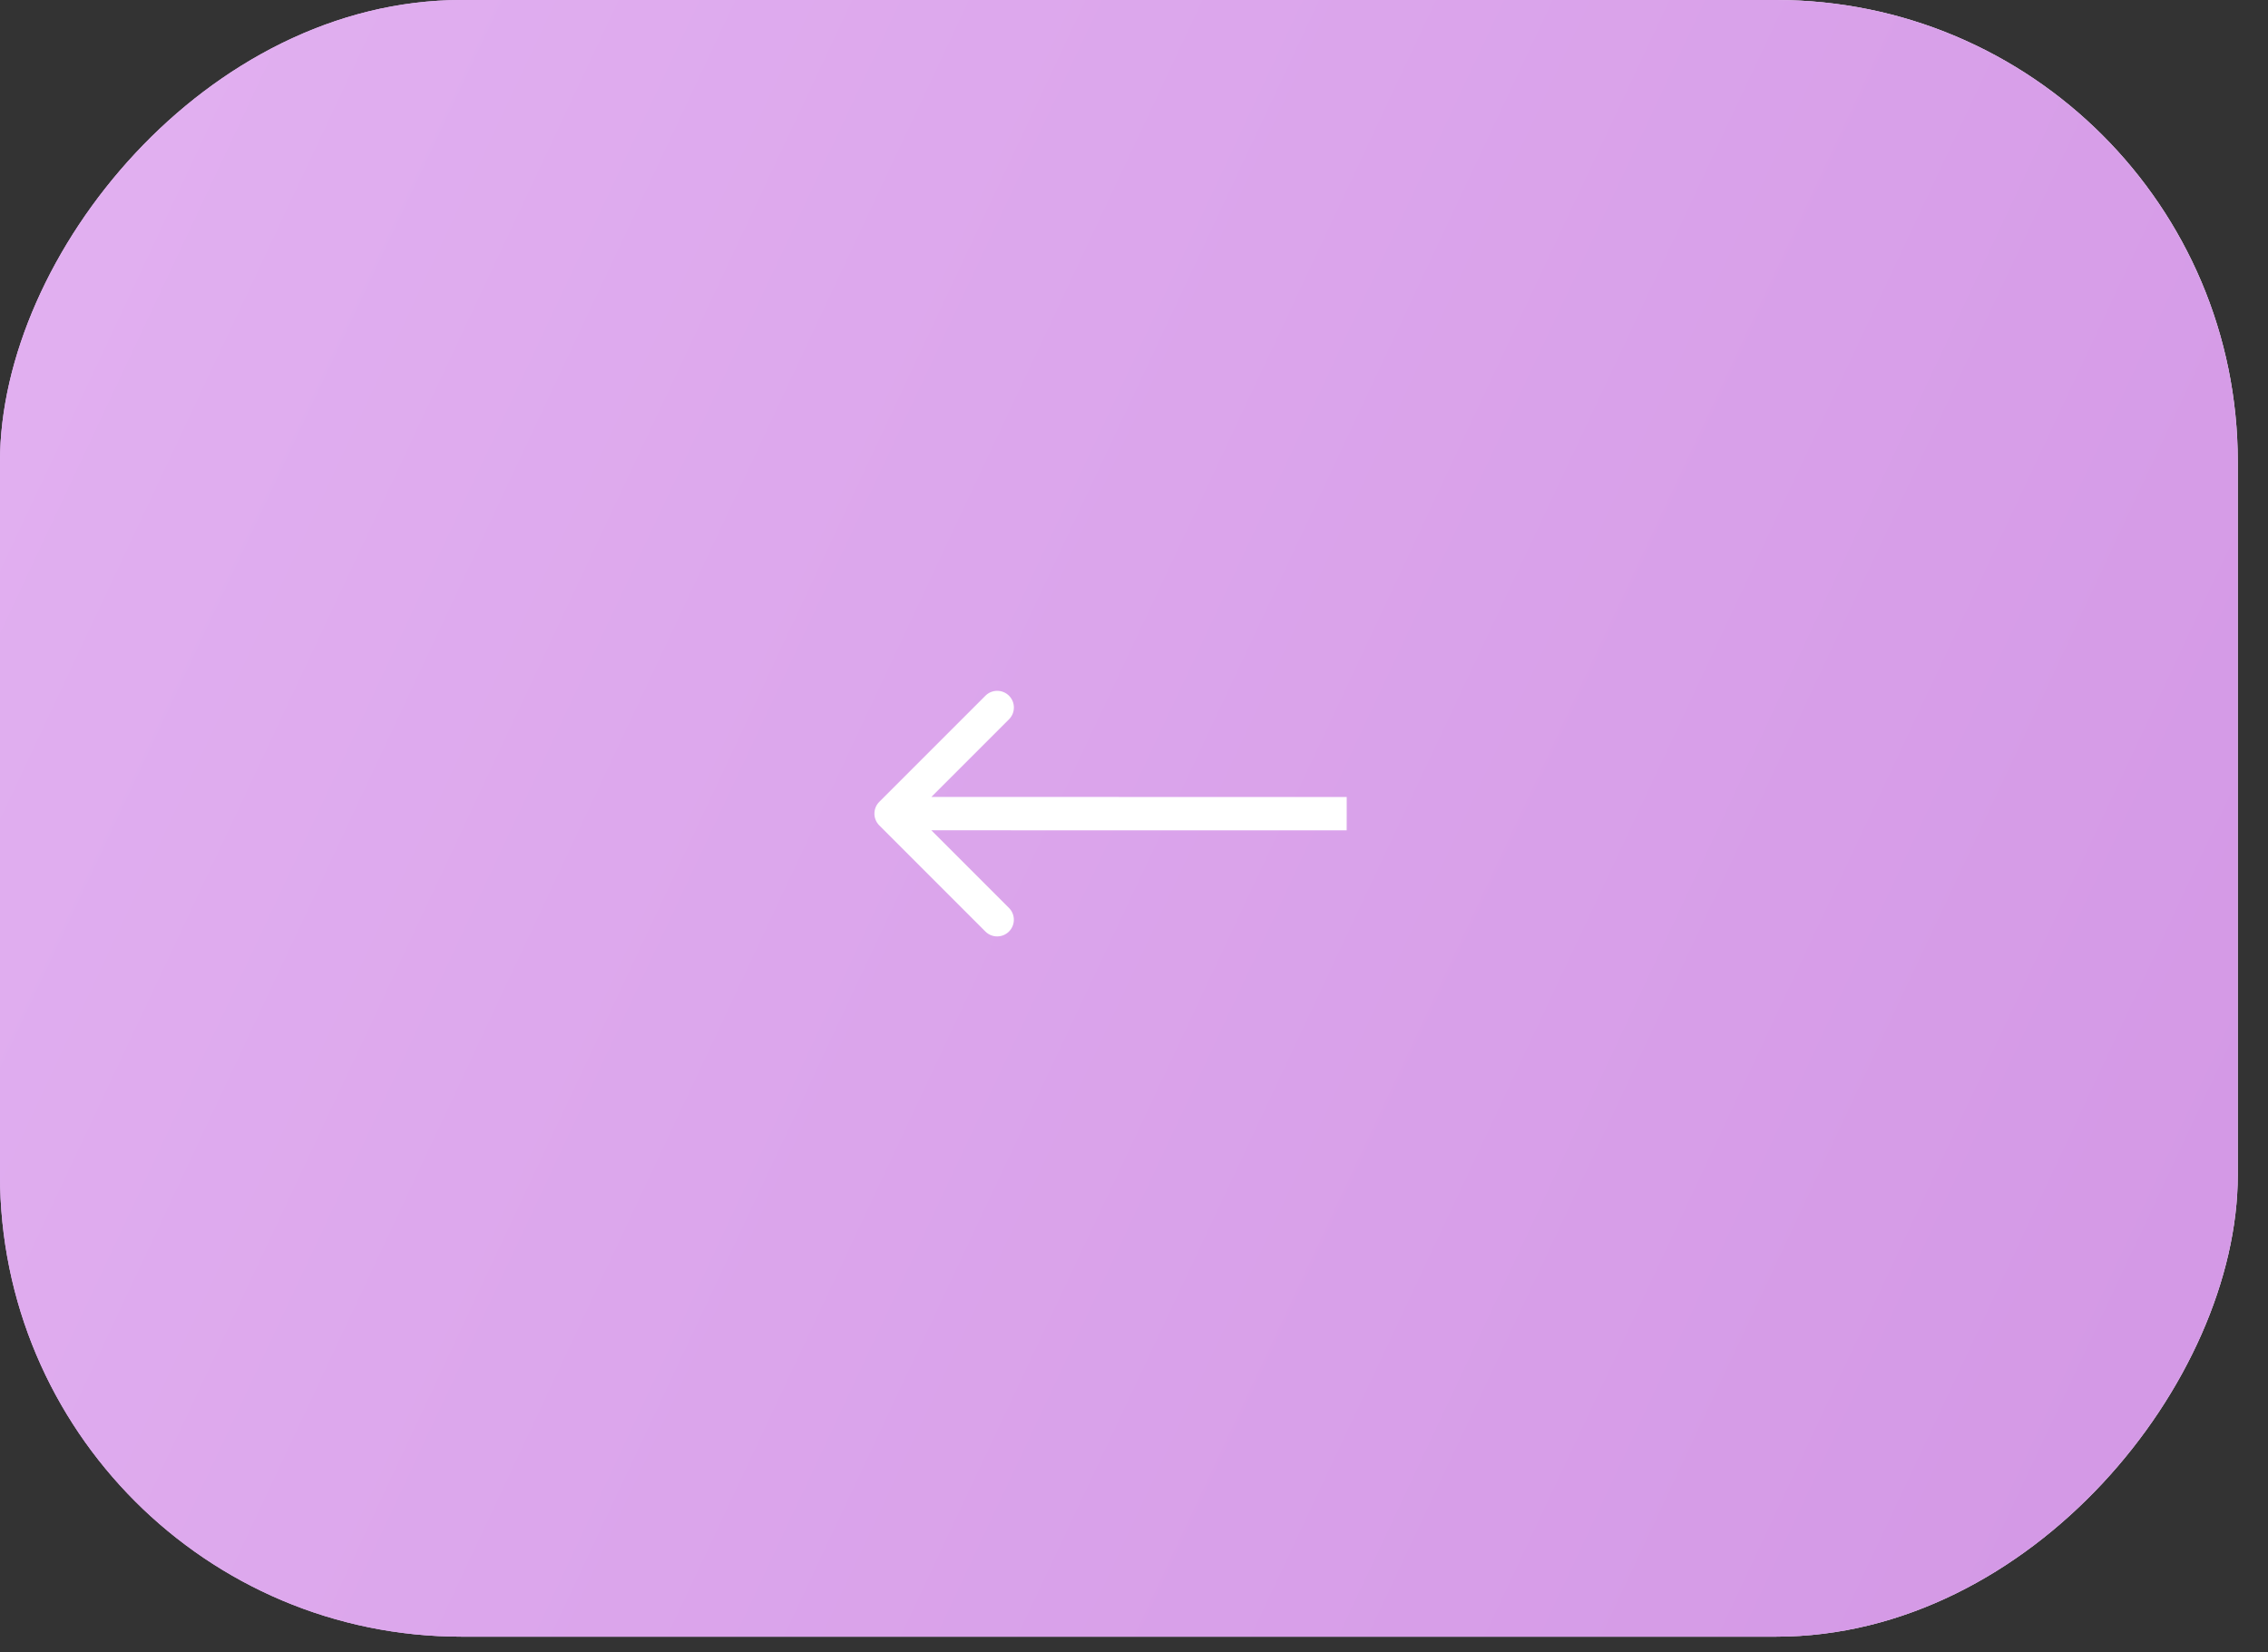
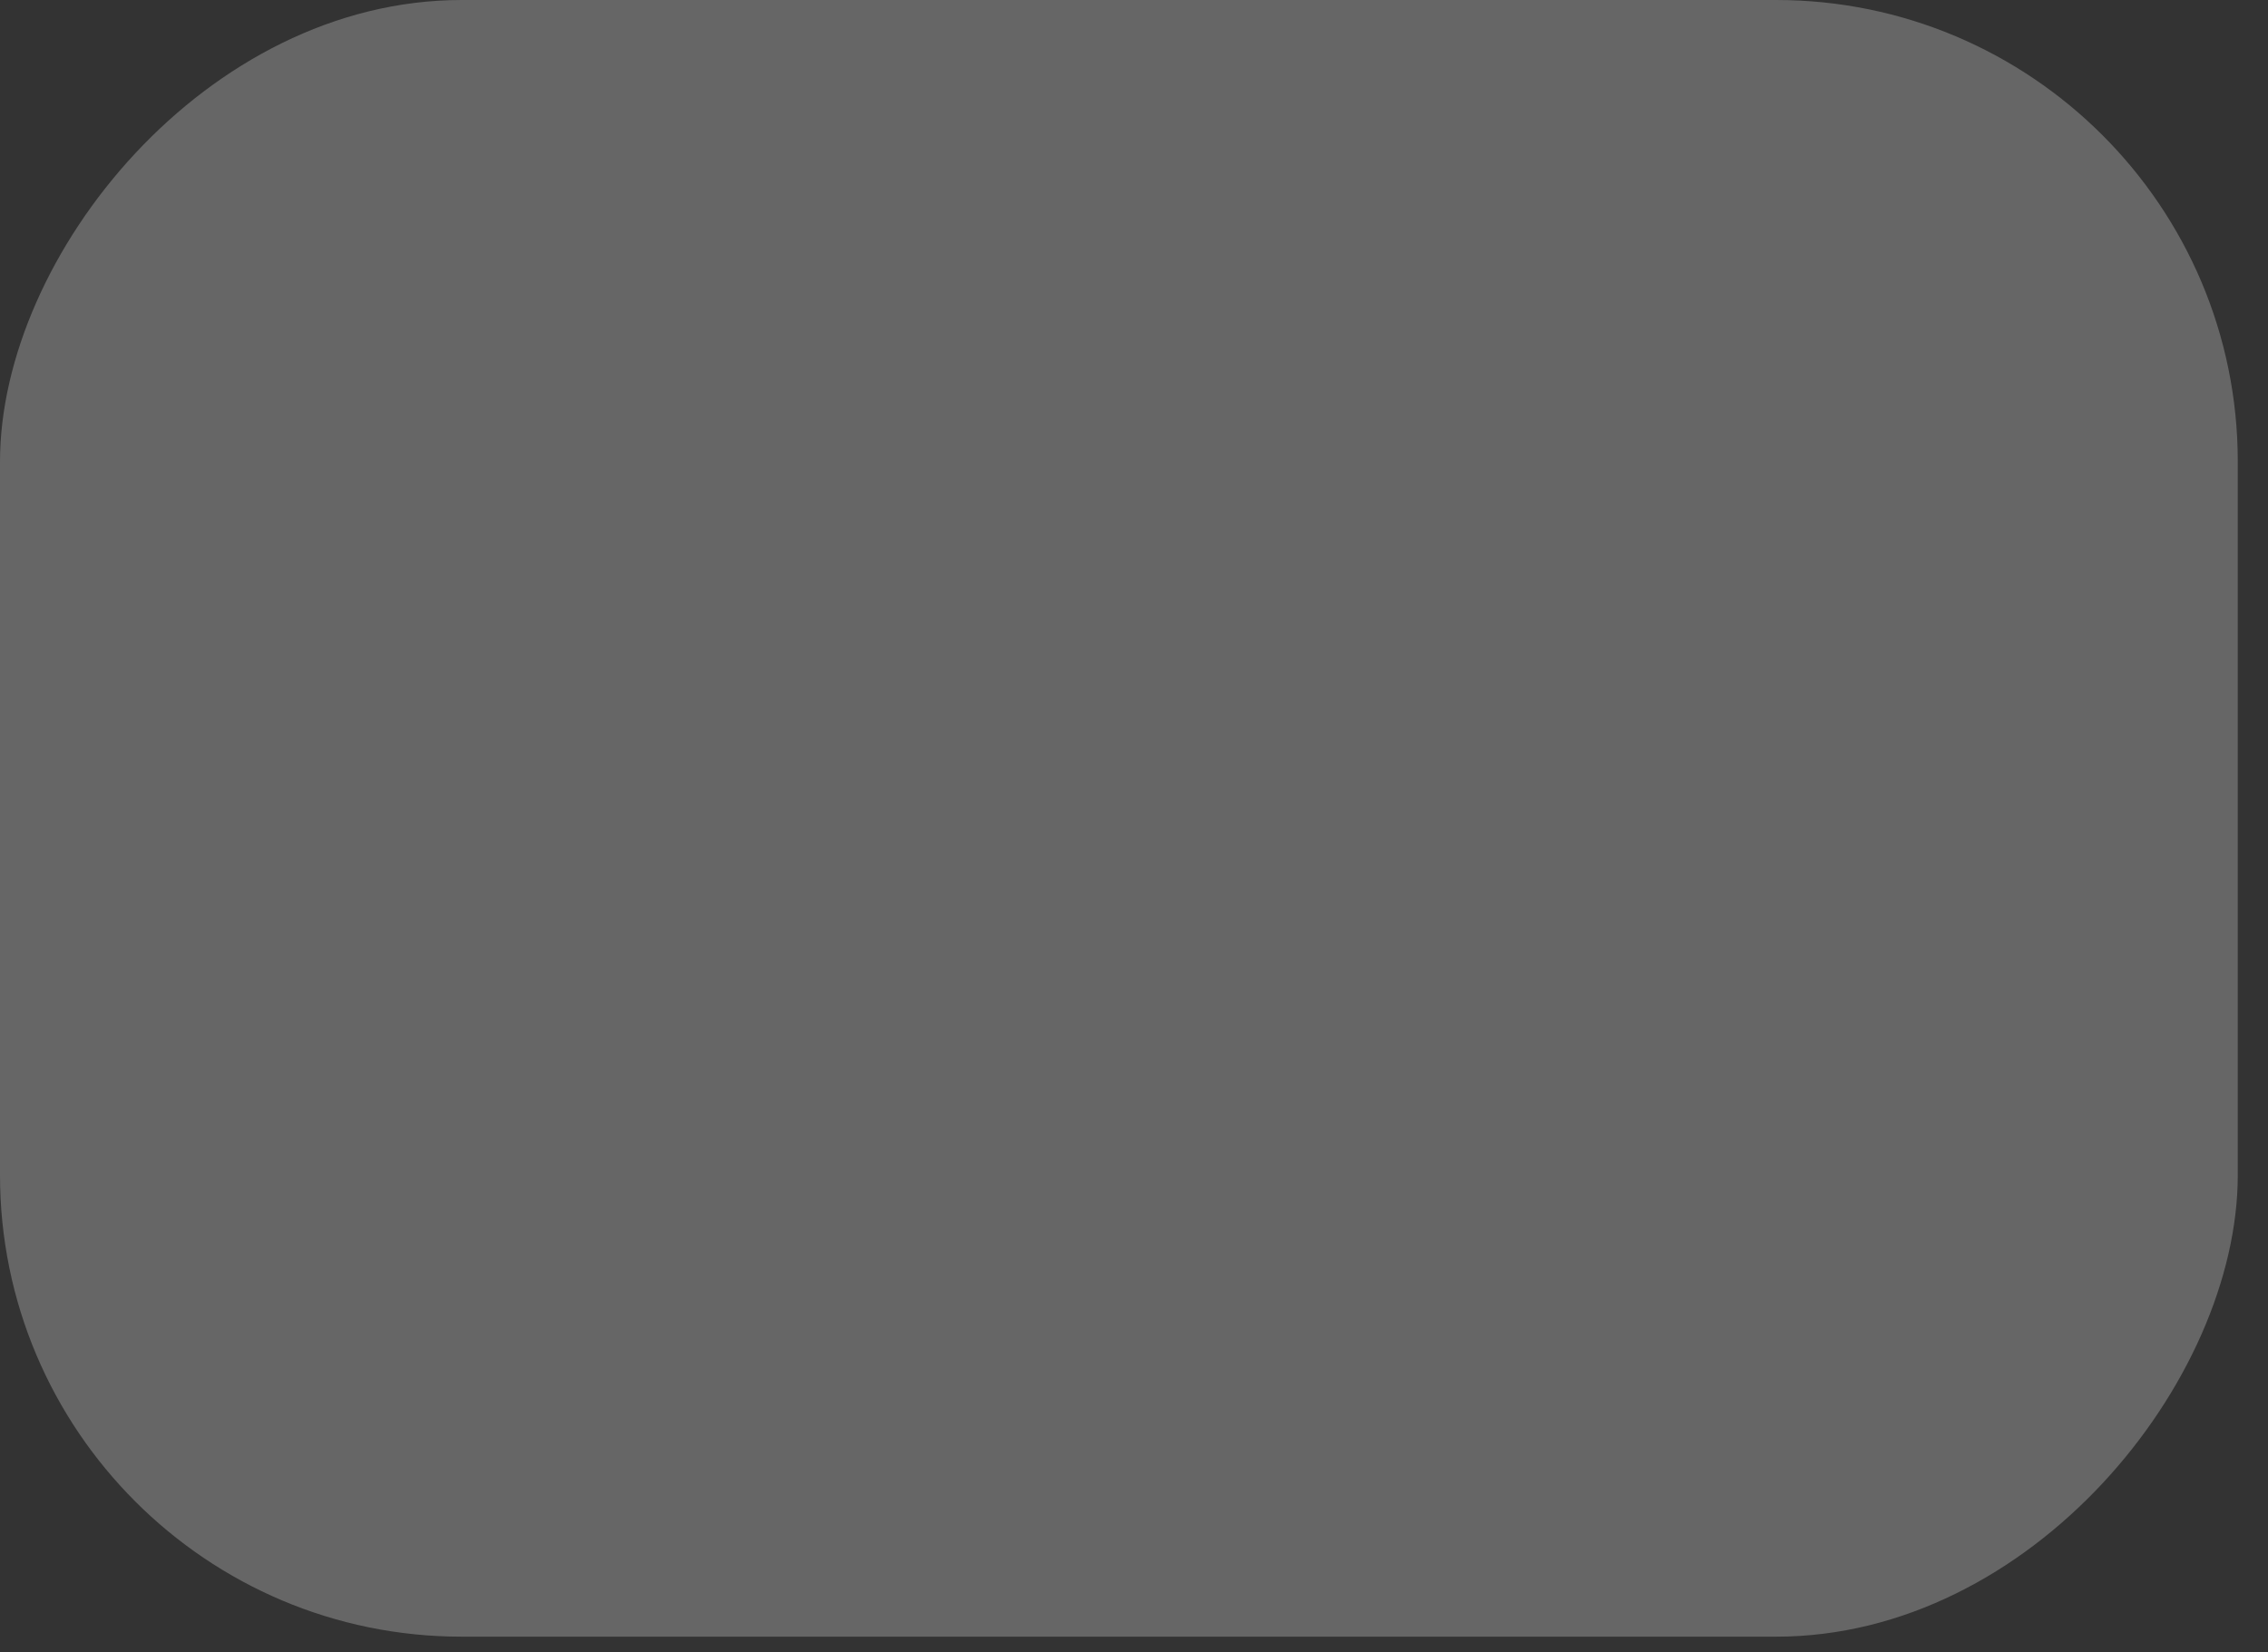
<svg xmlns="http://www.w3.org/2000/svg" width="70" height="51" viewBox="0 0 70 51" fill="none">
  <rect x="0" y="0" width="70" height="51" fill="#333333" stroke="none" />
-   <rect width="69.067" height="50.515" rx="14.251" transform="matrix(-1 0 0 1 69.067 0)" fill="url(#paint0_linear_350_452)" />
  <rect width="69.067" height="50.515" rx="14.251" transform="matrix(-1 0 0 1 69.067 0)" fill="white" fill-opacity="0.25" />
-   <rect width="69.067" height="50.515" rx="14.251" transform="matrix(-1 0 0 1 69.067 0)" fill="url(#paint1_linear_350_452)" />
-   <path d="M27.139 24.748C26.938 24.949 26.938 25.275 27.139 25.476L30.413 28.751C30.614 28.952 30.94 28.952 31.141 28.751C31.342 28.55 31.342 28.224 31.141 28.023L28.231 25.112L31.142 22.201C31.343 22 31.343 21.674 31.142 21.473C30.941 21.272 30.615 21.272 30.414 21.473L27.139 24.748ZM41.565 25.113L41.565 24.599L27.503 24.597L27.503 25.112L27.503 25.626L41.564 25.628L41.565 25.113Z" fill="white" />
  <defs>
    <linearGradient id="paint0_linear_350_452" x1="0" y1="25.258" x2="88.1" y2="25.258" gradientUnits="userSpaceOnUse">
      <stop stop-color="#F2DEF9" />
      <stop offset="1" stop-color="#D592ED" />
    </linearGradient>
    <linearGradient id="paint1_linear_350_452" x1="0.067" y1="51" x2="91.567" y2="8" gradientUnits="userSpaceOnUse">
      <stop stop-color="#D397E5" />
      <stop offset="1" stop-color="#E5B6F3" />
    </linearGradient>
  </defs>
</svg>